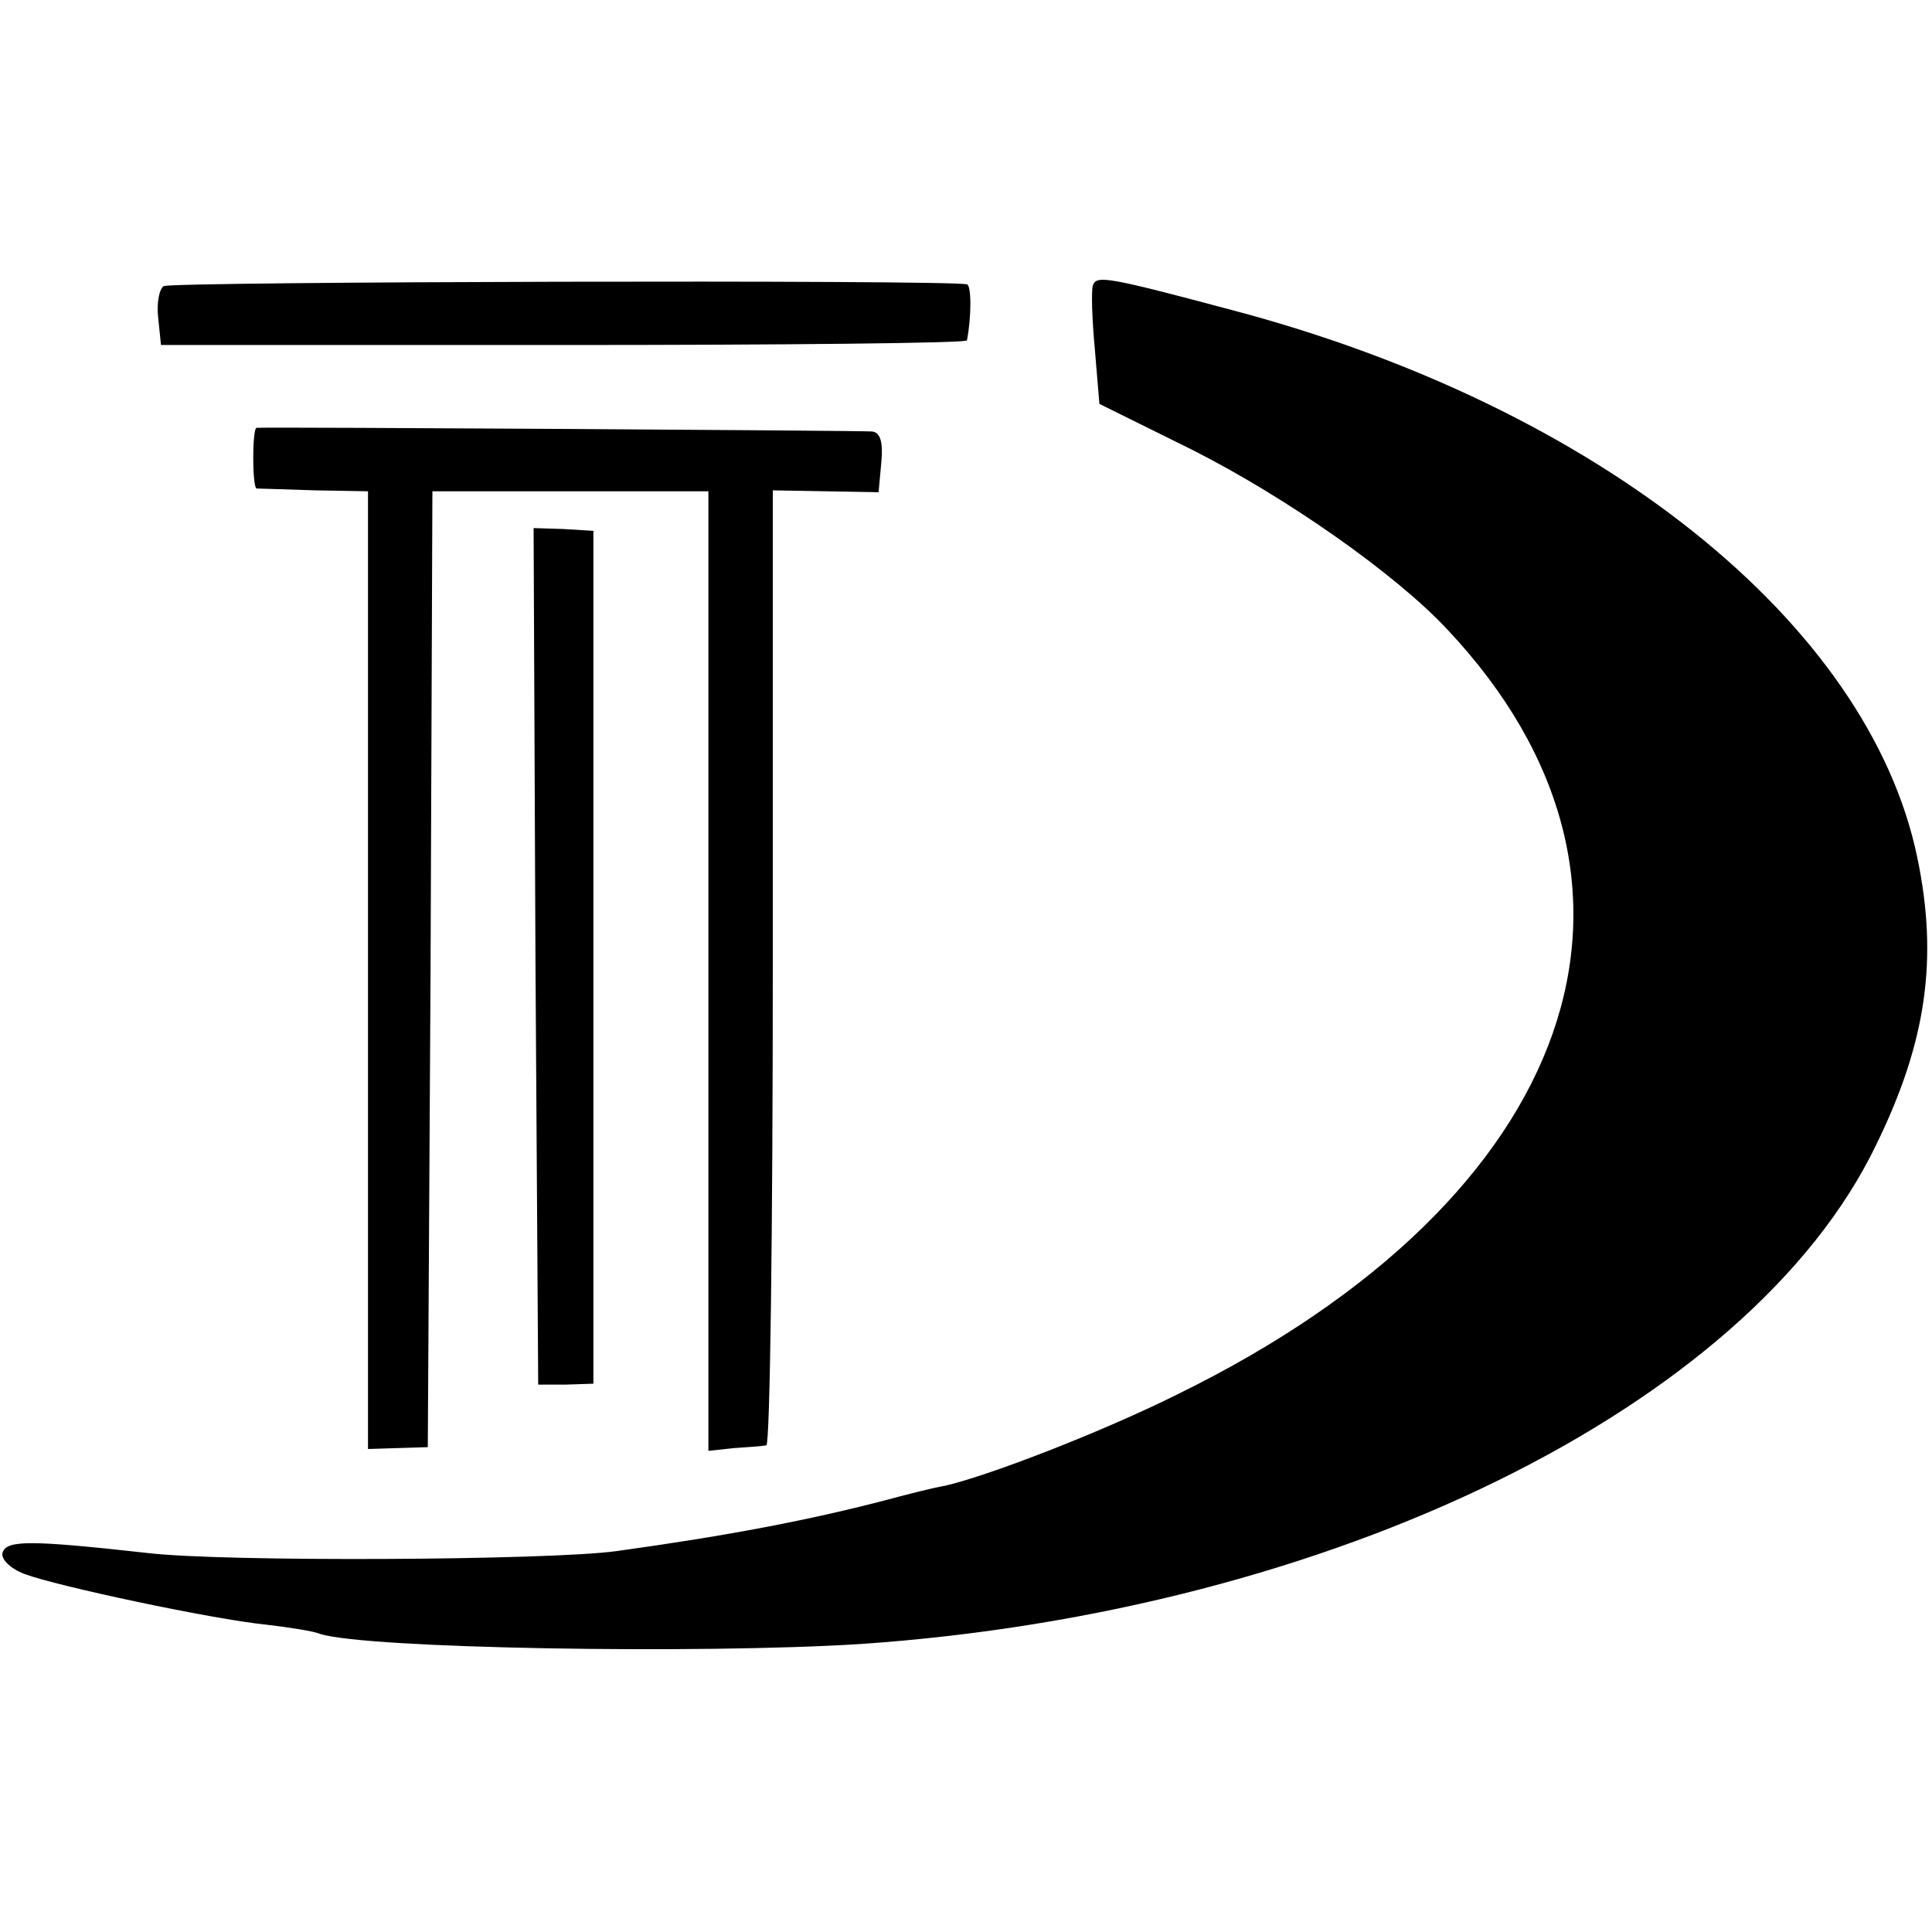
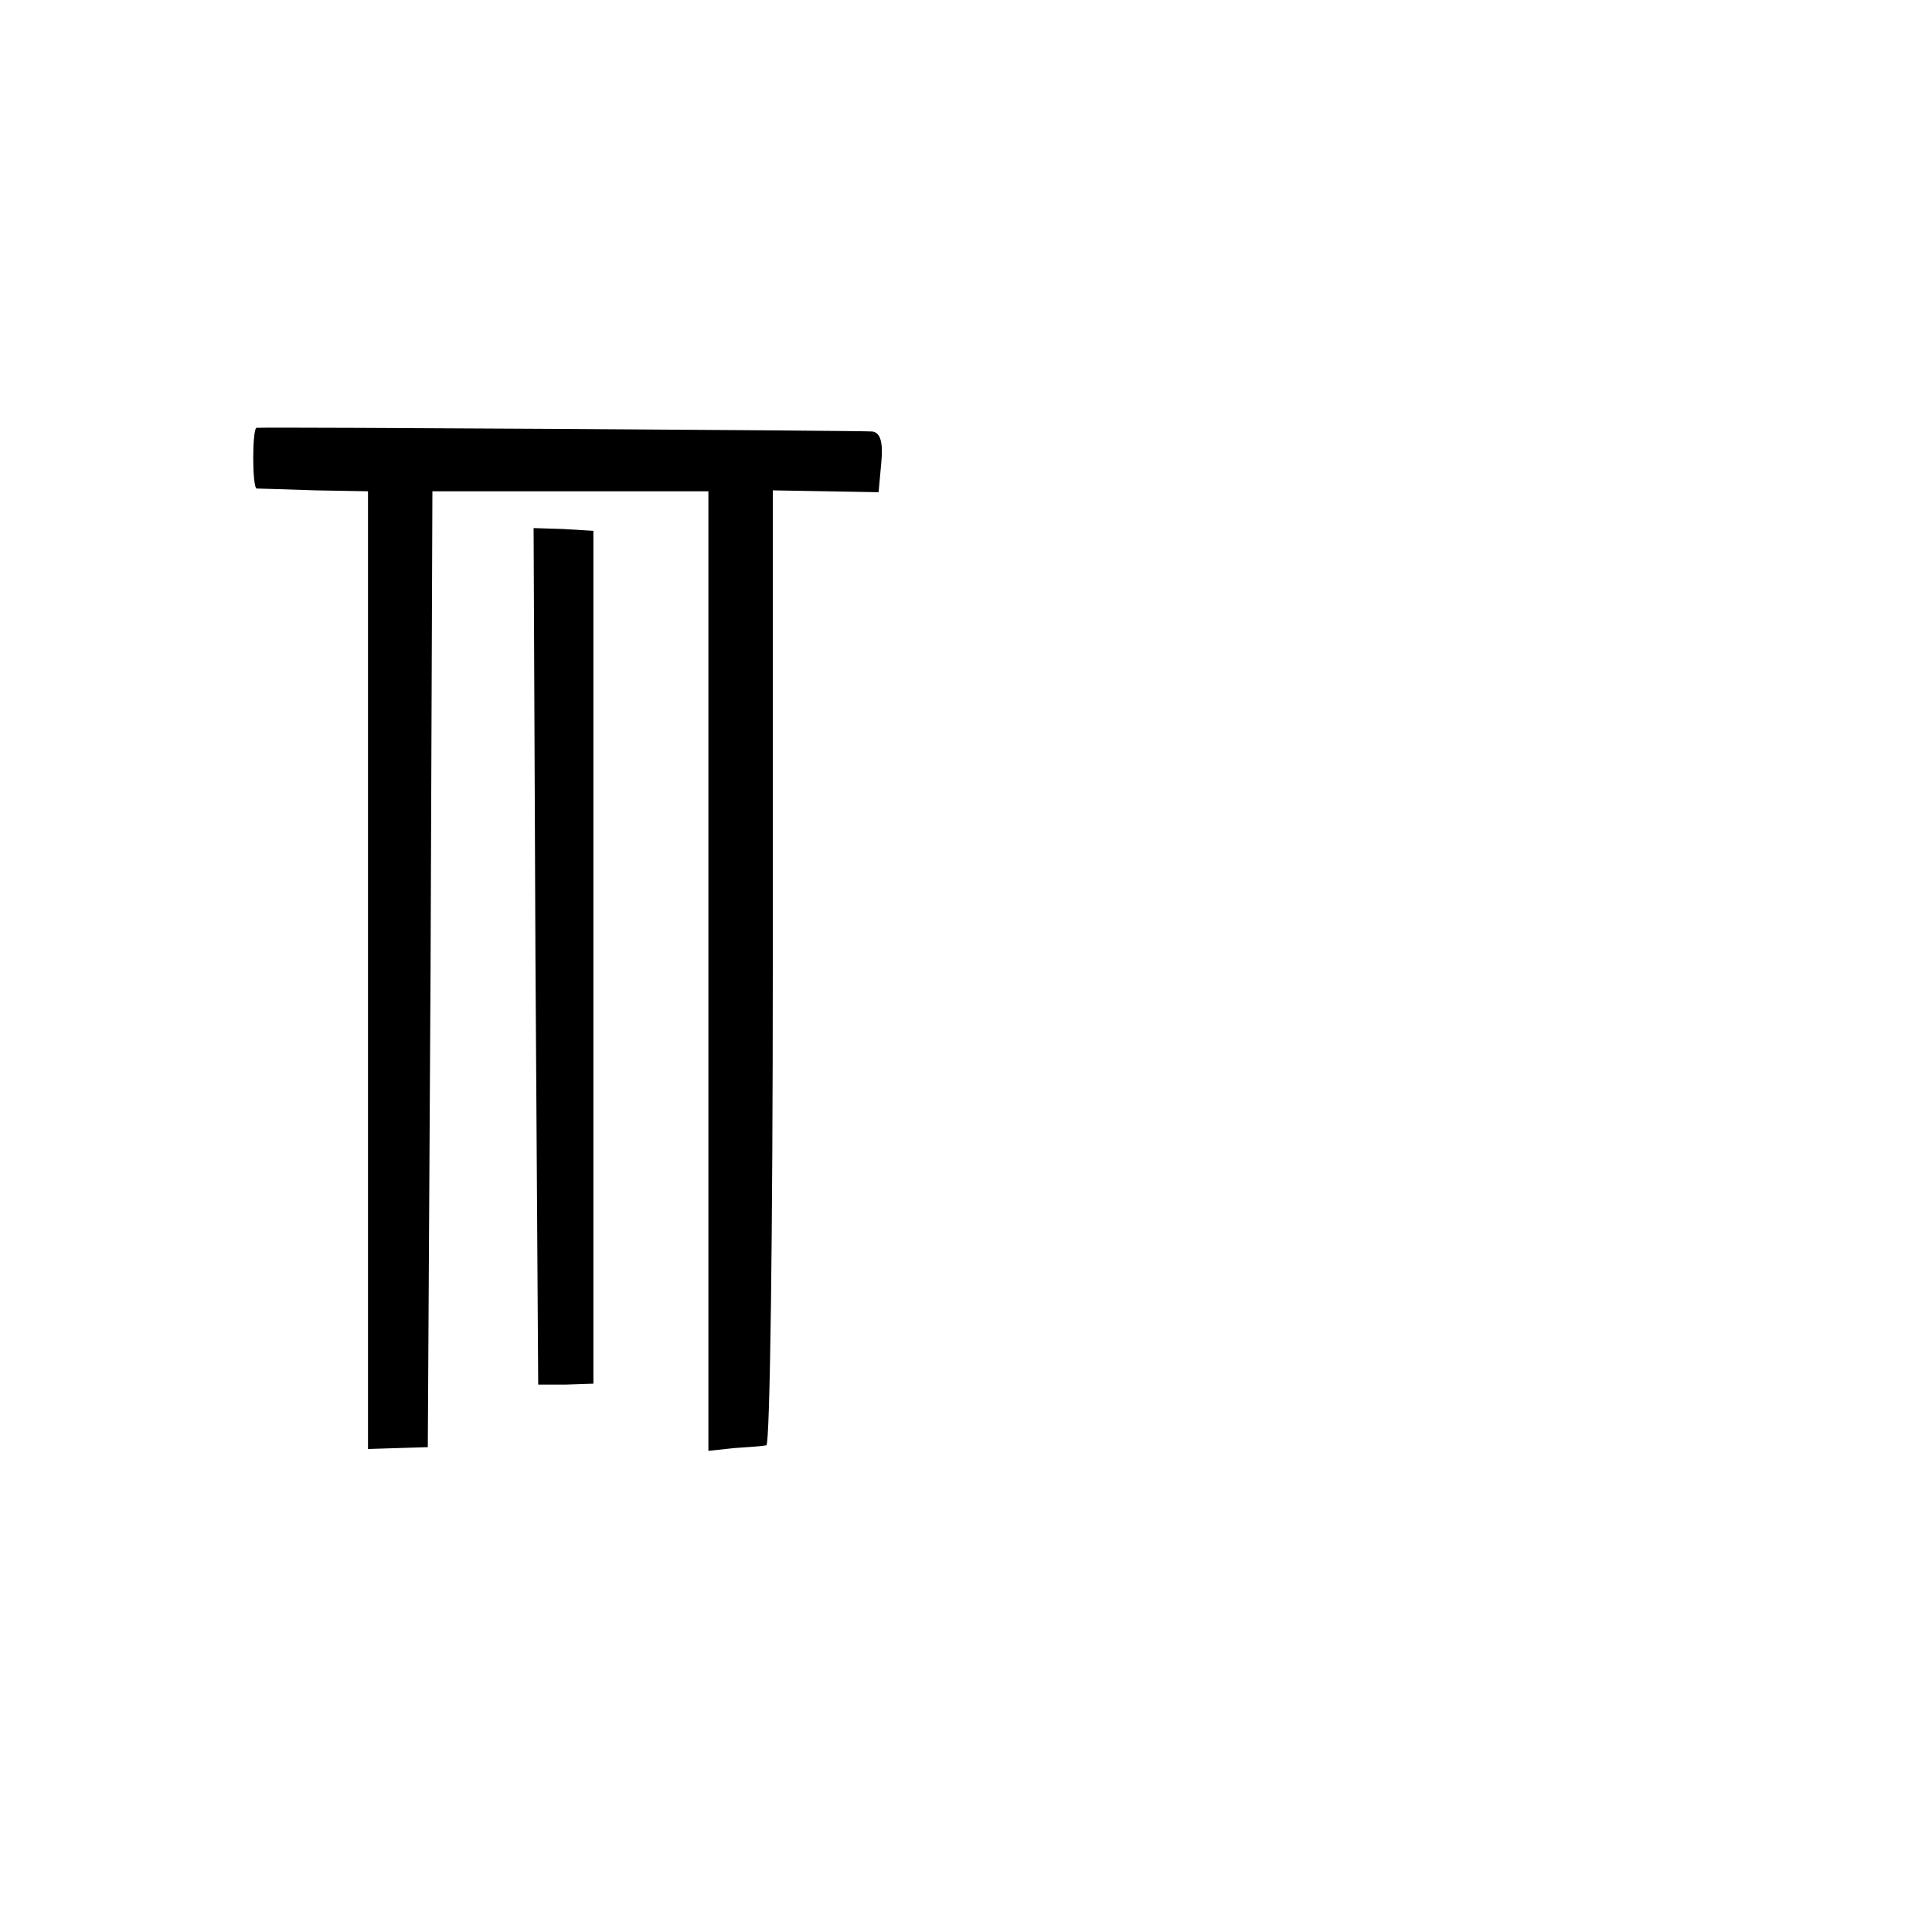
<svg xmlns="http://www.w3.org/2000/svg" version="1.0" width="210pt" height="210pt" viewBox="0 0 210 210" preserveAspectRatio="xMidYMid meet">
  <g transform="translate(0,210) scale(0.1,-0.1)" fill="#000000" stroke="none">
-     <path d="M178 1789 c-5 -3 -8 -19 -6 -35 l3 -29 438 0 c240 0 437 2 438 5 5 25 5 60 0 61 -28 5 -865 3 -873 -2z" />
-     <path d="M1188 1790 c-2 -5 -1 -37 2 -69 l5 -60 101 -50 c101 -51 220 -134 277 -195 261 -277 142 -618 -292 -831 -82 -41 -206 -89 -254 -100 -12 -2 -40 -9 -62 -15 -84 -22 -172 -39 -295 -56 -72 -10 -428 -12 -510 -2 -126 14 -152 14 -157 1 -3 -7 8 -18 24 -24 35 -13 203 -49 263 -55 25 -3 51 -7 58 -10 50 -16 412 -22 587 -11 513 35 967 258 1104 542 55 112 68 203 45 313 -53 255 -347 490 -745 595 -135 36 -147 38 -151 27z" />
    <path d="M279 1635 c-5 0 -5 -65 0 -66 3 0 32 -1 64 -2 l57 -1 0 -521 0 -520 32 1 33 1 3 519 2 520 150 0 150 0 0 -521 0 -522 28 3 c15 1 30 2 35 3 4 1 7 234 7 519 l0 519 58 -1 57 -1 3 33 c2 21 -1 32 -10 33 -9 1 -651 5 -669 4z" />
    <path d="M582 1061 l3 -466 30 0 30 1 0 464 0 463 -33 2 -32 1 2 -465z" />
  </g>
</svg>